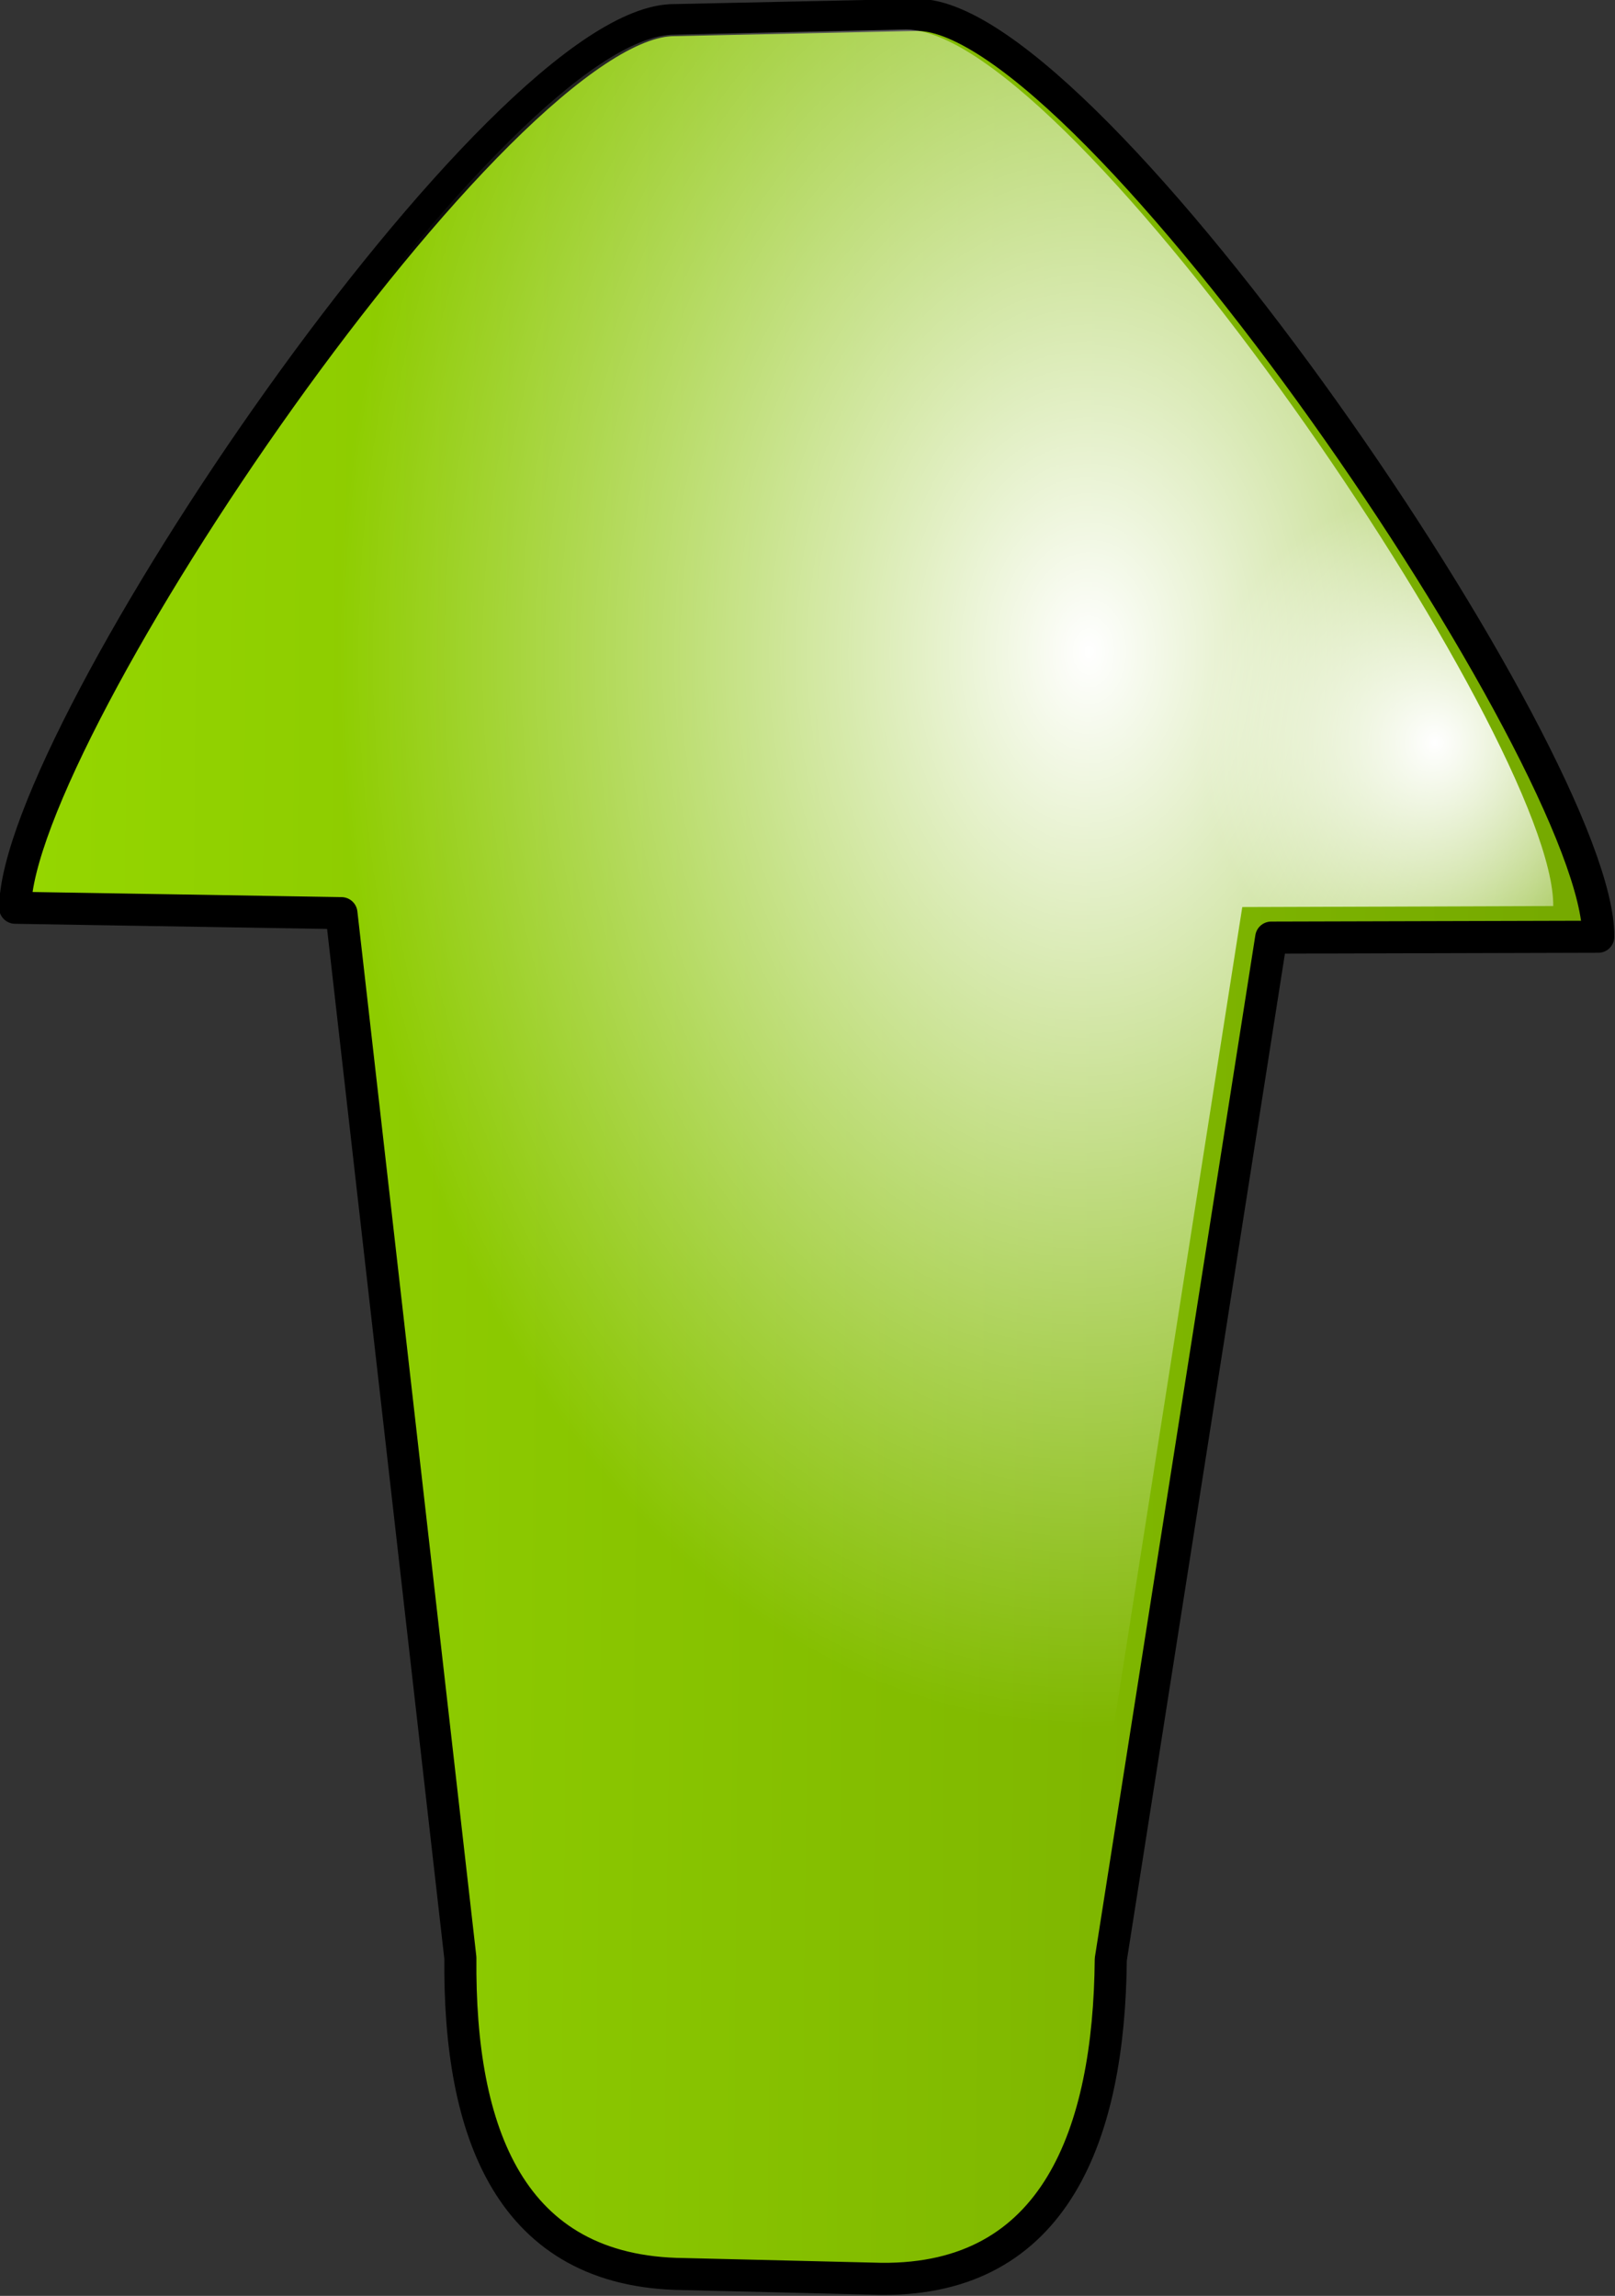
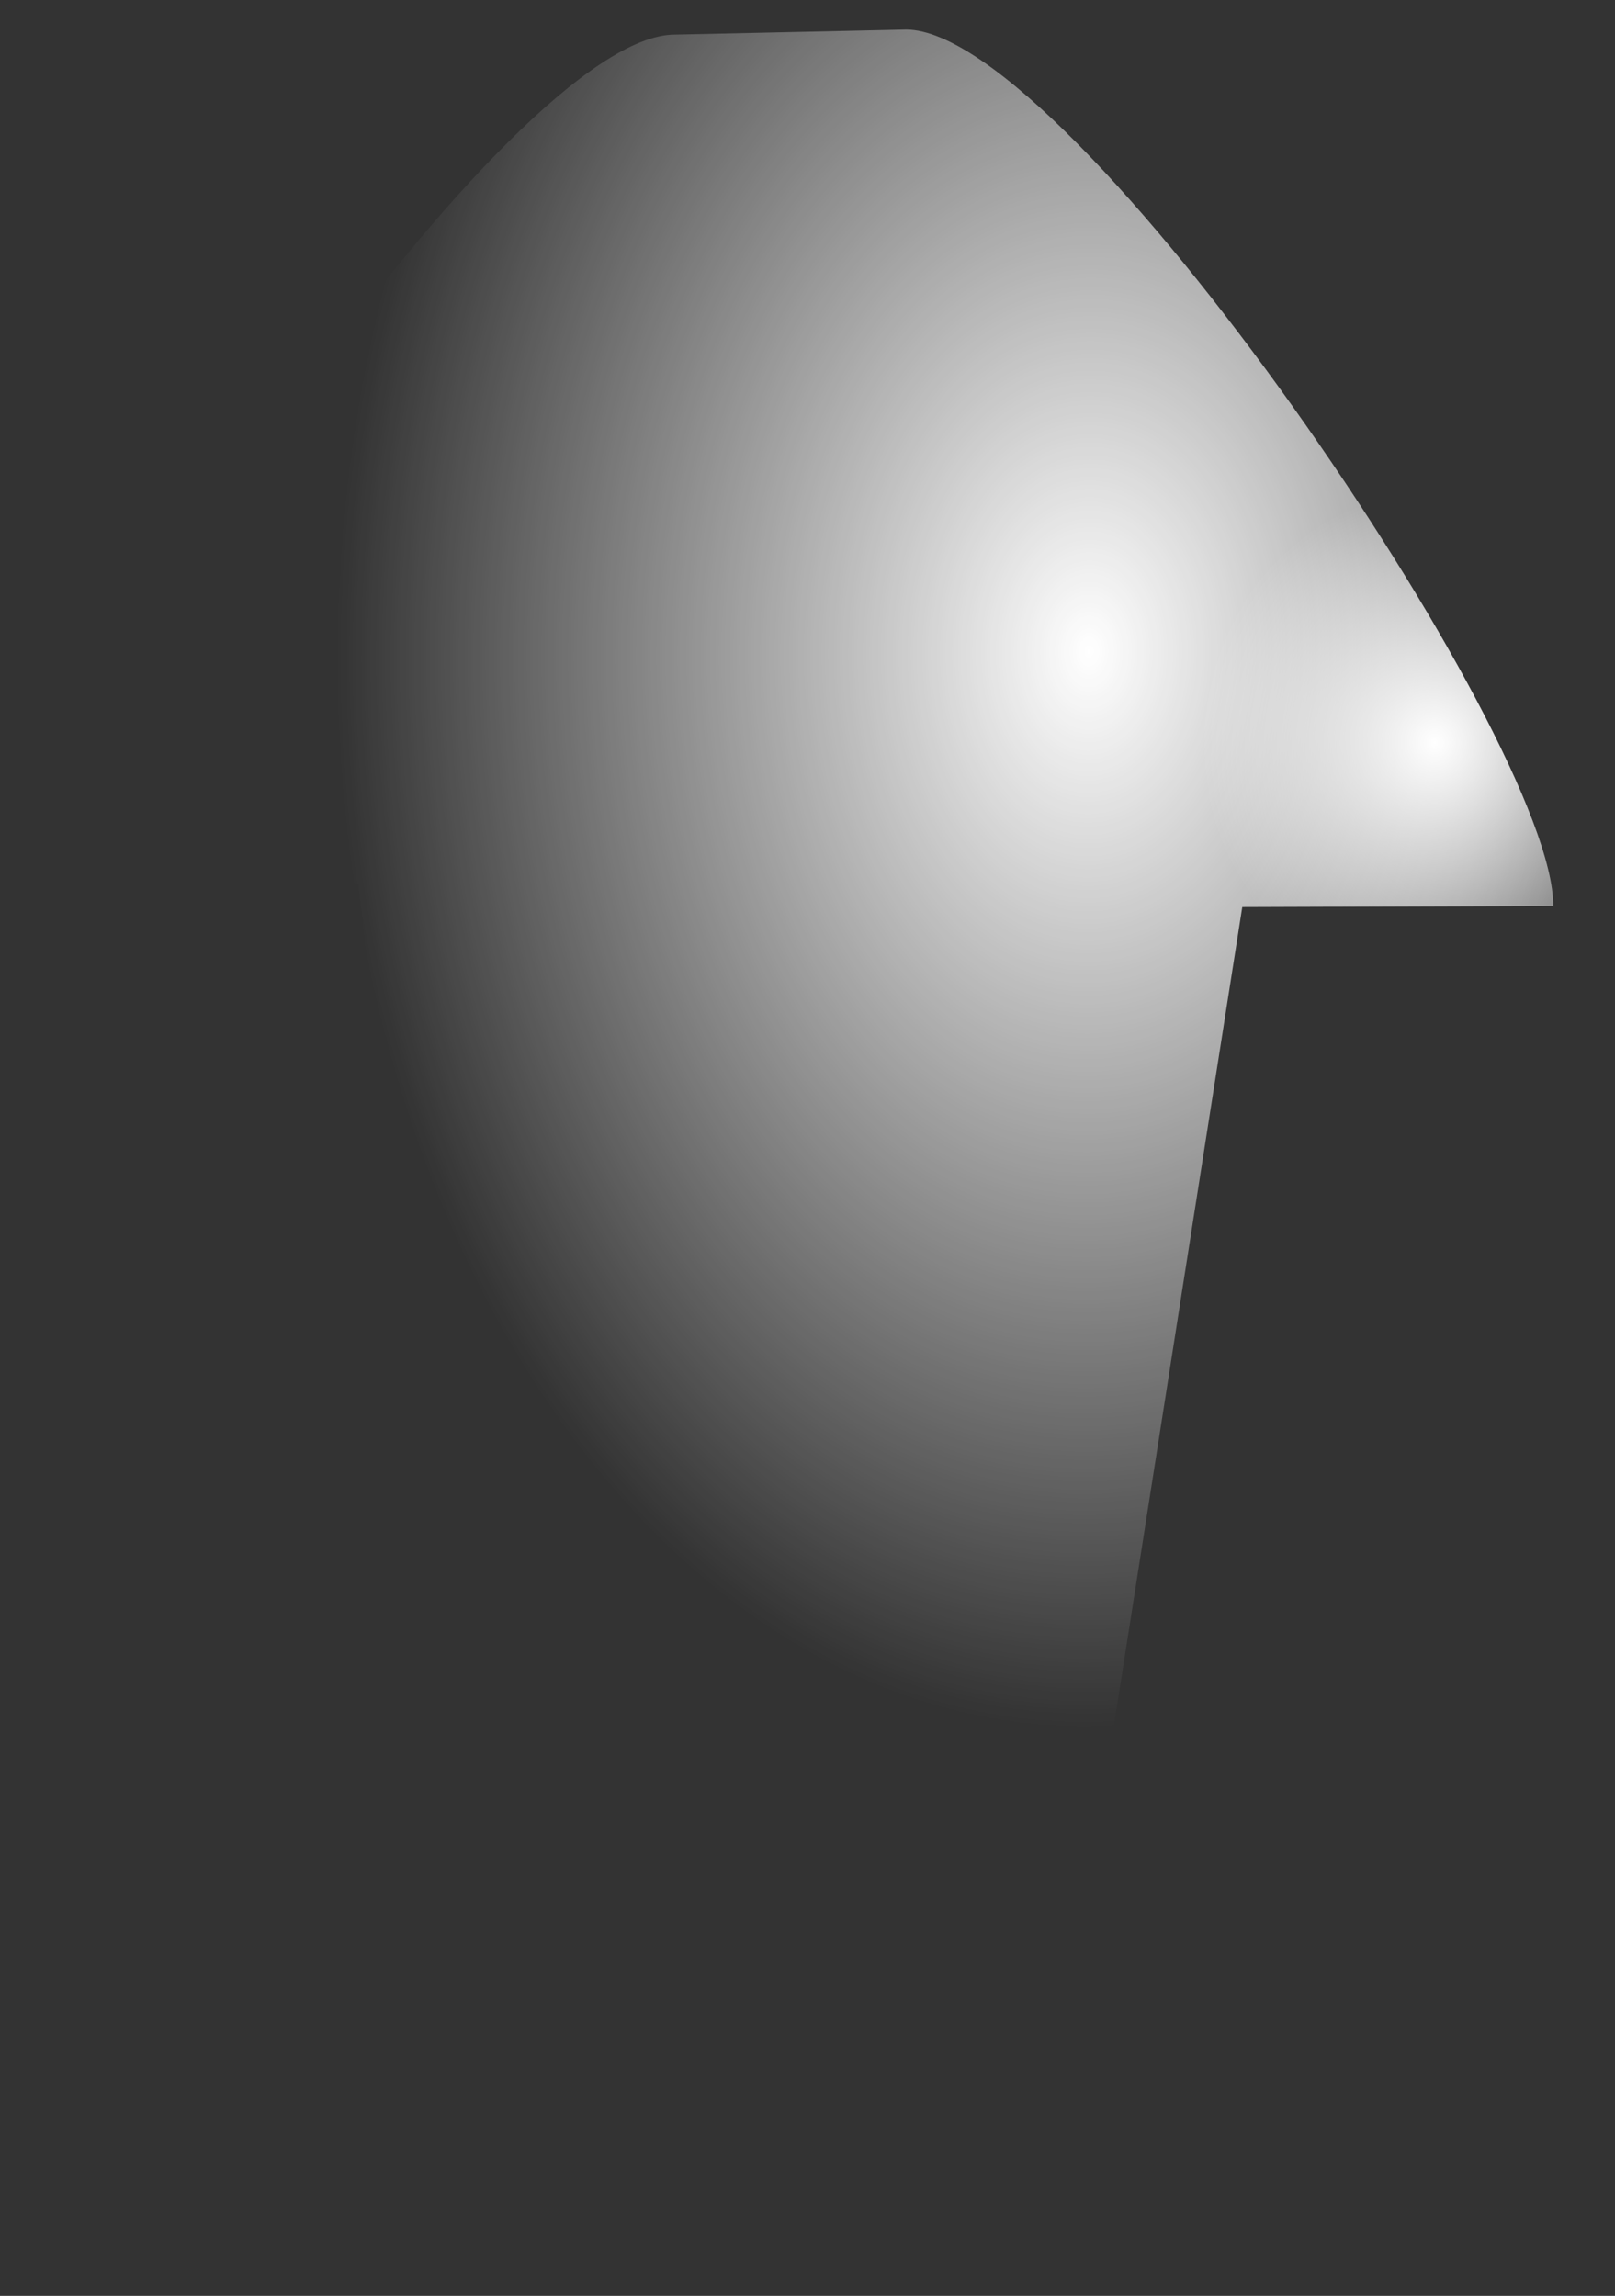
<svg xmlns="http://www.w3.org/2000/svg" xmlns:ns1="http://sodipodi.sourceforge.net/DTD/sodipodi-0.dtd" xmlns:ns2="http://www.inkscape.org/namespaces/inkscape" xmlns:xlink="http://www.w3.org/1999/xlink" id="svg10846" ns1:docname="green_arrow_bradley_whit_01.svg" ns2:export-filename="C:\Documents and Settings\HP_Owner.WINXPMAIN\Desktop\Bradley Whittington\green_arrow_bradley_whit_01.png" viewBox="0 0 499.75 710.61" ns1:version="0.32" ns2:export-xdpi="16.211498" version="1.0" ns2:output_extension="org.inkscape.output.svg.inkscape" ns2:export-ydpi="16.211498" ns2:version="0.46" ns1:docbase="/home/radbrad">
  <rect x="0" y="0" width="499.75" height="710.61" fill="#333333" stroke="none" />
  <defs id="defs10848">
    <linearGradient id="linearGradient17180">
      <stop id="stop17182" style="stop-color:#ffffff" offset="0" />
      <stop id="stop17184" style="stop-color:#ffffff;stop-opacity:0" offset="1" />
    </linearGradient>
    <linearGradient id="linearGradient10874" y2="881.55" gradientUnits="userSpaceOnUse" y1="881.55" x2="-75.198" x1="-137.05" ns2:collect="always">
      <stop id="stop17164" style="stop-color:#74a700" offset="0" />
      <stop id="stop17166" style="stop-color:#96d800" offset="1" />
    </linearGradient>
    <radialGradient id="radialGradient10876" xlink:href="#linearGradient17180" gradientUnits="userSpaceOnUse" cy="893.99" cx="-116.87" gradientTransform="matrix(.951 0 0 1.36 -4.965 -316.08)" r="28.998" ns2:collect="always" />
    <radialGradient id="radialGradient10878" xlink:href="#linearGradient17180" gradientUnits="userSpaceOnUse" cy="932.88" cx="-184.29" gradientTransform="matrix(.295 0 -0 .317 -74.448 600.81)" r="28.998" ns2:collect="always" />
  </defs>
  <ns1:namedview id="base" bordercolor="#666666" ns2:pageshadow="2" ns2:window-width="755" pagecolor="#ffffff" ns2:zoom="0.35" ns2:window-x="4" showgrid="false" borderopacity="1.0" ns2:current-layer="layer1" ns2:cx="375" ns2:cy="460.34435" ns2:window-y="44" ns2:window-height="667" ns2:pageopacity="0.0" ns2:document-units="px" />
  <g id="layer1" ns2:label="Layer 1" ns2:groupmode="layer" transform="translate(-82.432 -92.778)">
    <g id="g21846" transform="matrix(-8.447 -.076 .076 -8.447 -629.76 7885.9)">
-       <path id="path21848" ns1:nodetypes="ccccccccccc" style="stroke-linejoin:round;fill-rule:evenodd;stroke:#000000;stroke-linecap:round;stroke-width:1.175;fill:url(#linearGradient10874)" d="m-109.05 840.07l7.24 0.11c6.383 0 8.295 5.13 8.295 11.51l4.701 38.24 11.954 0.09c0 6.38-17.493 32.74-23.87 32.74l-8.91 0.27c-6.38 0-25.22-27.17-25.22-33.55l11.98-0.14 5.54-37.49c0-6.38 1.91-11.78 8.29-11.78z" />
      <path id="path21850" ns1:nodetypes="ccccccccccc" style="fill-rule:evenodd;fill:url(#radialGradient10876)" d="m-108.67 843.6l6.89 0.1c6.069 0 7.888 4.89 7.888 10.96l4.471 36.35 11.367 0.09c0 6.07-16.635 31.13-22.706 31.13l-8.46 0.26c-6.07 0-23.98-25.83-23.98-31.9l11.39-0.14 5.26-35.64c0-6.07 1.82-11.21 7.88-11.21z" />
      <path id="path21852" ns1:nodetypes="ccccccccccc" style="fill-rule:evenodd;fill:url(#radialGradient10878)" d="m-108.67 843.6l6.89 0.1c6.069 0 7.888 4.89 7.888 10.96l4.471 36.35 11.367 0.09c0 6.07-16.635 31.13-22.706 31.13l-8.46 0.26c-6.07 0-23.98-25.83-23.98-31.9l11.39-0.14 5.26-35.64c0-6.07 1.82-11.21 7.88-11.21z" />
    </g>
  </g>
</svg>